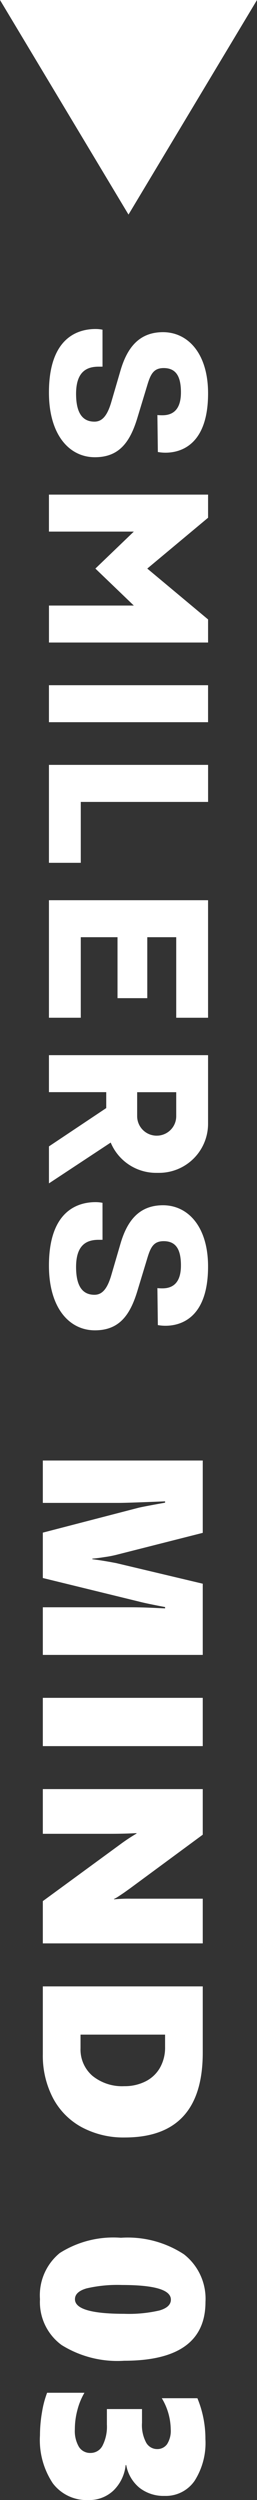
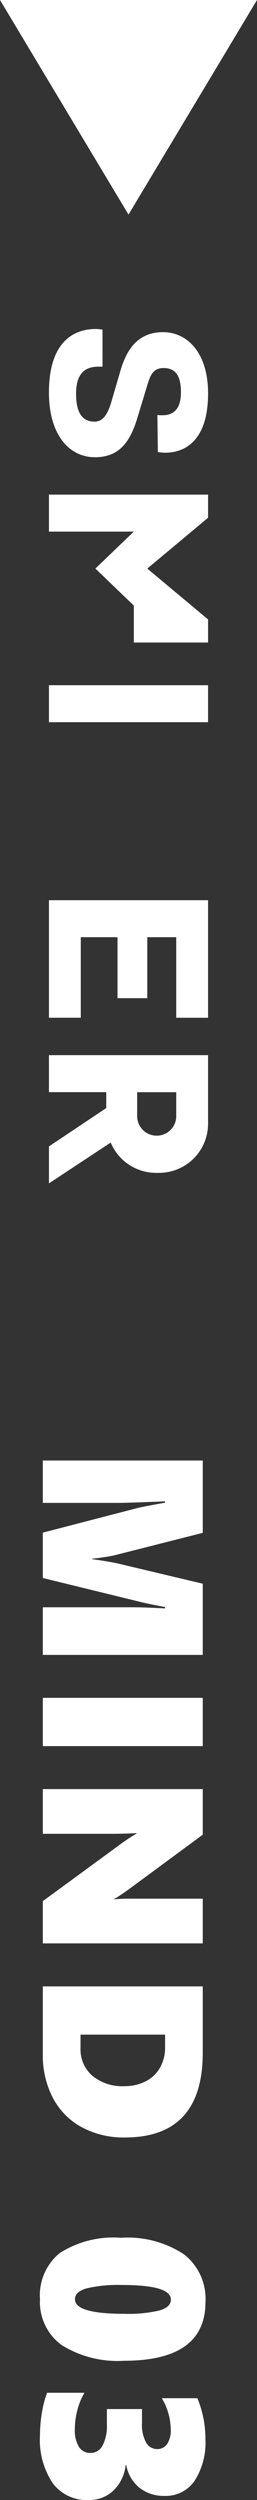
<svg xmlns="http://www.w3.org/2000/svg" width="18" height="174.769" viewBox="0 0 18 174.769">
  <rect x="0" y="0" width="18" height="174.769" fill="#333333" stroke="none" />
  <g id="グループ_4087" data-name="グループ 4087" transform="translate(-407 -2992)">
    <path id="多角形_15" data-name="多角形 15" d="M9,0l9,15H0Z" transform="translate(425 3007) rotate(180)" fill="#fff" />
    <g id="SMILERS_英字ロゴ_白" data-name="SMILERS 英字ロゴ　白" transform="translate(421.572 3015) rotate(90)">
      <path id="パス_1810" data-name="パス 1810" d="M306.545,0V11.144h8.215V8.915H309.13V6.341h4.262V4.257H309.13V2.229h5.631V0Z" transform="translate(-266.614 0)" fill="#fff" />
      <rect id="長方形_763" data-name="長方形 763" width="2.585" height="11.144" transform="translate(24.901)" fill="#fff" />
-       <path id="パス_1811" data-name="パス 1811" d="M233.911,0V11.146h6.846V8.917H236.5V0Z" transform="translate(-203.441 -0.002)" fill="#fff" />
-       <path id="パス_1812" data-name="パス 1812" d="M97.6,0,94.044,4.258,90.49,0H88.874V11.145h2.585V5.2l2.585,2.692L96.629,5.2v5.943h2.585V0Z" transform="translate(-77.297 -0.001)" fill="#fff" />
-       <path id="パス_1813" data-name="パス 1813" d="M471.205,7.393V7.66c0,.8.307,1.585,1.9,1.585,1.3,0,1.944-.424,1.944-1.287,0-.534-.4-.894-1.359-1.177l-2.2-.643c-1.565-.455-2.7-1.271-2.7-2.982,0-1.742,1.486-3.155,4.283-3.155,3.525,0,4.141,1.836,4.141,2.982a3.041,3.041,0,0,1-.047.534l-2.585.032A2.877,2.877,0,0,0,474.6,3.2c0-.675-.327-1.3-1.6-1.3-1.095,0-1.7.33-1.7,1.209,0,.722.448.926,1.238,1.161l2.276.691c1.691.518,2.719,1.287,2.719,2.966,0,1.805-1.58,3.218-4.52,3.218-3.825,0-4.441-2.009-4.441-3.265a2.536,2.536,0,0,1,.047-.486Z" transform="translate(-407.535 -0.001)" fill="#fff" />
+       <path id="パス_1812" data-name="パス 1812" d="M97.6,0,94.044,4.258,90.49,0H88.874V11.145h2.585V5.2l2.585,2.692L96.629,5.2h2.585V0Z" transform="translate(-77.297 -0.001)" fill="#fff" />
      <path id="パス_1814" data-name="パス 1814" d="M2.632,7.393V7.66c0,.8.308,1.585,1.9,1.585,1.3,0,1.944-.424,1.944-1.287,0-.534-.4-.894-1.359-1.177l-2.2-.643C1.359,5.683.221,4.866.221,3.156.221,1.413,1.707,0,4.5,0,8.029,0,8.646,1.837,8.646,2.983a3.038,3.038,0,0,1-.048.534l-2.585.032A2.878,2.878,0,0,0,6.03,3.2c0-.675-.327-1.3-1.6-1.3-1.095,0-1.7.33-1.7,1.209,0,.722.448.926,1.238,1.161l2.276.691c1.691.518,2.719,1.287,2.719,2.966,0,1.805-1.58,3.218-4.52,3.218C.616,11.145,0,9.136,0,7.88a2.535,2.535,0,0,1,.047-.486Z" transform="translate(0 -0.001)" fill="#fff" />
      <path id="パス_1815" data-name="パス 1815" d="M395.8,6.818a3.443,3.443,0,0,0,2.118-3.184c0-.031,0-.064,0-.1s0-.063,0-.094A3.433,3.433,0,0,0,394.491,0h-4.8V11.144h2.585V7.131h1.113l2.679,4.012h2.585Zm-1.537-4.555a1.361,1.361,0,0,1,.822.566,1.384,1.384,0,0,1,.229.643c0,.042.005.084.005.126V3.61a1.373,1.373,0,0,1-.168.647,1.412,1.412,0,0,1-.155.225,1.36,1.36,0,0,1-1.037.484h-1.68V2.229h1.68a1.364,1.364,0,0,1,.3.034" transform="translate(-338.928)" fill="#fff" />
    </g>
    <path id="パス_4717" data-name="パス 4717" d="M11.359,0V-6.141q0-.867.055-1.906l.023-.516h-.094q-.25,1.32-.383,1.828L9.313,0H6.141L4.414-6.656q-.07-.25-.367-1.906H3.953q.109,2.625.109,3.281V0H1.1V-11.2H6.156L7.7-5.117a7.512,7.512,0,0,1,.145.762q.09.574.113.887H8q.086-.711.273-1.68L9.711-11.2h4.977V0Zm6.331,0V-11.2h3.375V0ZM31.9,0,27.944-5.406a12.885,12.885,0,0,1-.766-1.156h-.031q.047.828.047,1.859V0H24.069V-11.2h3.188l3.789,5.141q.07.1.172.242t.2.289q.1.148.191.289a1.778,1.778,0,0,1,.137.25h.031a10.153,10.153,0,0,1-.047-1.187V-11.2h3.125V0ZM48.423-5.742a6.181,6.181,0,0,1-.715,3.012,4.926,4.926,0,0,1-2.043,2.02A6.39,6.39,0,0,1,42.6,0H37.861V-11.2H42.5Q48.423-11.2,48.423-5.742Zm-3.586.031a3.224,3.224,0,0,0-.332-1.477A2.4,2.4,0,0,0,43.556-8.2,2.837,2.837,0,0,0,42.1-8.562h-.867v5.922h.945a2.432,2.432,0,0,0,1.934-.832A3.3,3.3,0,0,0,44.837-5.711ZM64.031-5.7a7.383,7.383,0,0,1-1.1,4.387A3.722,3.722,0,0,1,59.727.2,3.815,3.815,0,0,1,56.5-1.187a7,7,0,0,1-1.066-4.281A7.18,7.18,0,0,1,56.59-9.883a3.94,3.94,0,0,1,3.332-1.508Q64.031-11.391,64.031-5.7Zm-3.281,0a9.487,9.487,0,0,0-.234-2.469q-.234-.8-.758-.8-1.023,0-1.023,3.422a9.52,9.52,0,0,0,.238,2.488q.238.809.754.809Q60.75-2.242,60.75-5.7ZM73.769-3.2A2.967,2.967,0,0,1,72.6-.7,5.452,5.452,0,0,1,69.245.2,9.5,9.5,0,0,1,67.636.059,6.885,6.885,0,0,1,66.269-.3V-2.914a4.676,4.676,0,0,0,1.2.492,5.24,5.24,0,0,0,1.359.18,2.193,2.193,0,0,0,1.223-.285.924.924,0,0,0,.426-.816.937.937,0,0,0-.523-.844,2.92,2.92,0,0,0-1.461-.3H67.409V-6.945h.953a2.6,2.6,0,0,0,1.395-.293A.879.879,0,0,0,70.206-8a.835.835,0,0,0-.34-.7,1.723,1.723,0,0,0-1.043-.258,4.321,4.321,0,0,0-2.172.625v-2.492a7.405,7.405,0,0,1,2.859-.562,4.916,4.916,0,0,1,2.914.758,2.444,2.444,0,0,1,1.055,2.1,2.732,2.732,0,0,1-.566,1.758,2.665,2.665,0,0,1-1.59.93V-5.8a2.888,2.888,0,0,1,1.789.863A2.46,2.46,0,0,1,73.769-3.2Z" transform="translate(410 3093) rotate(90)" fill="#fff" />
  </g>
</svg>